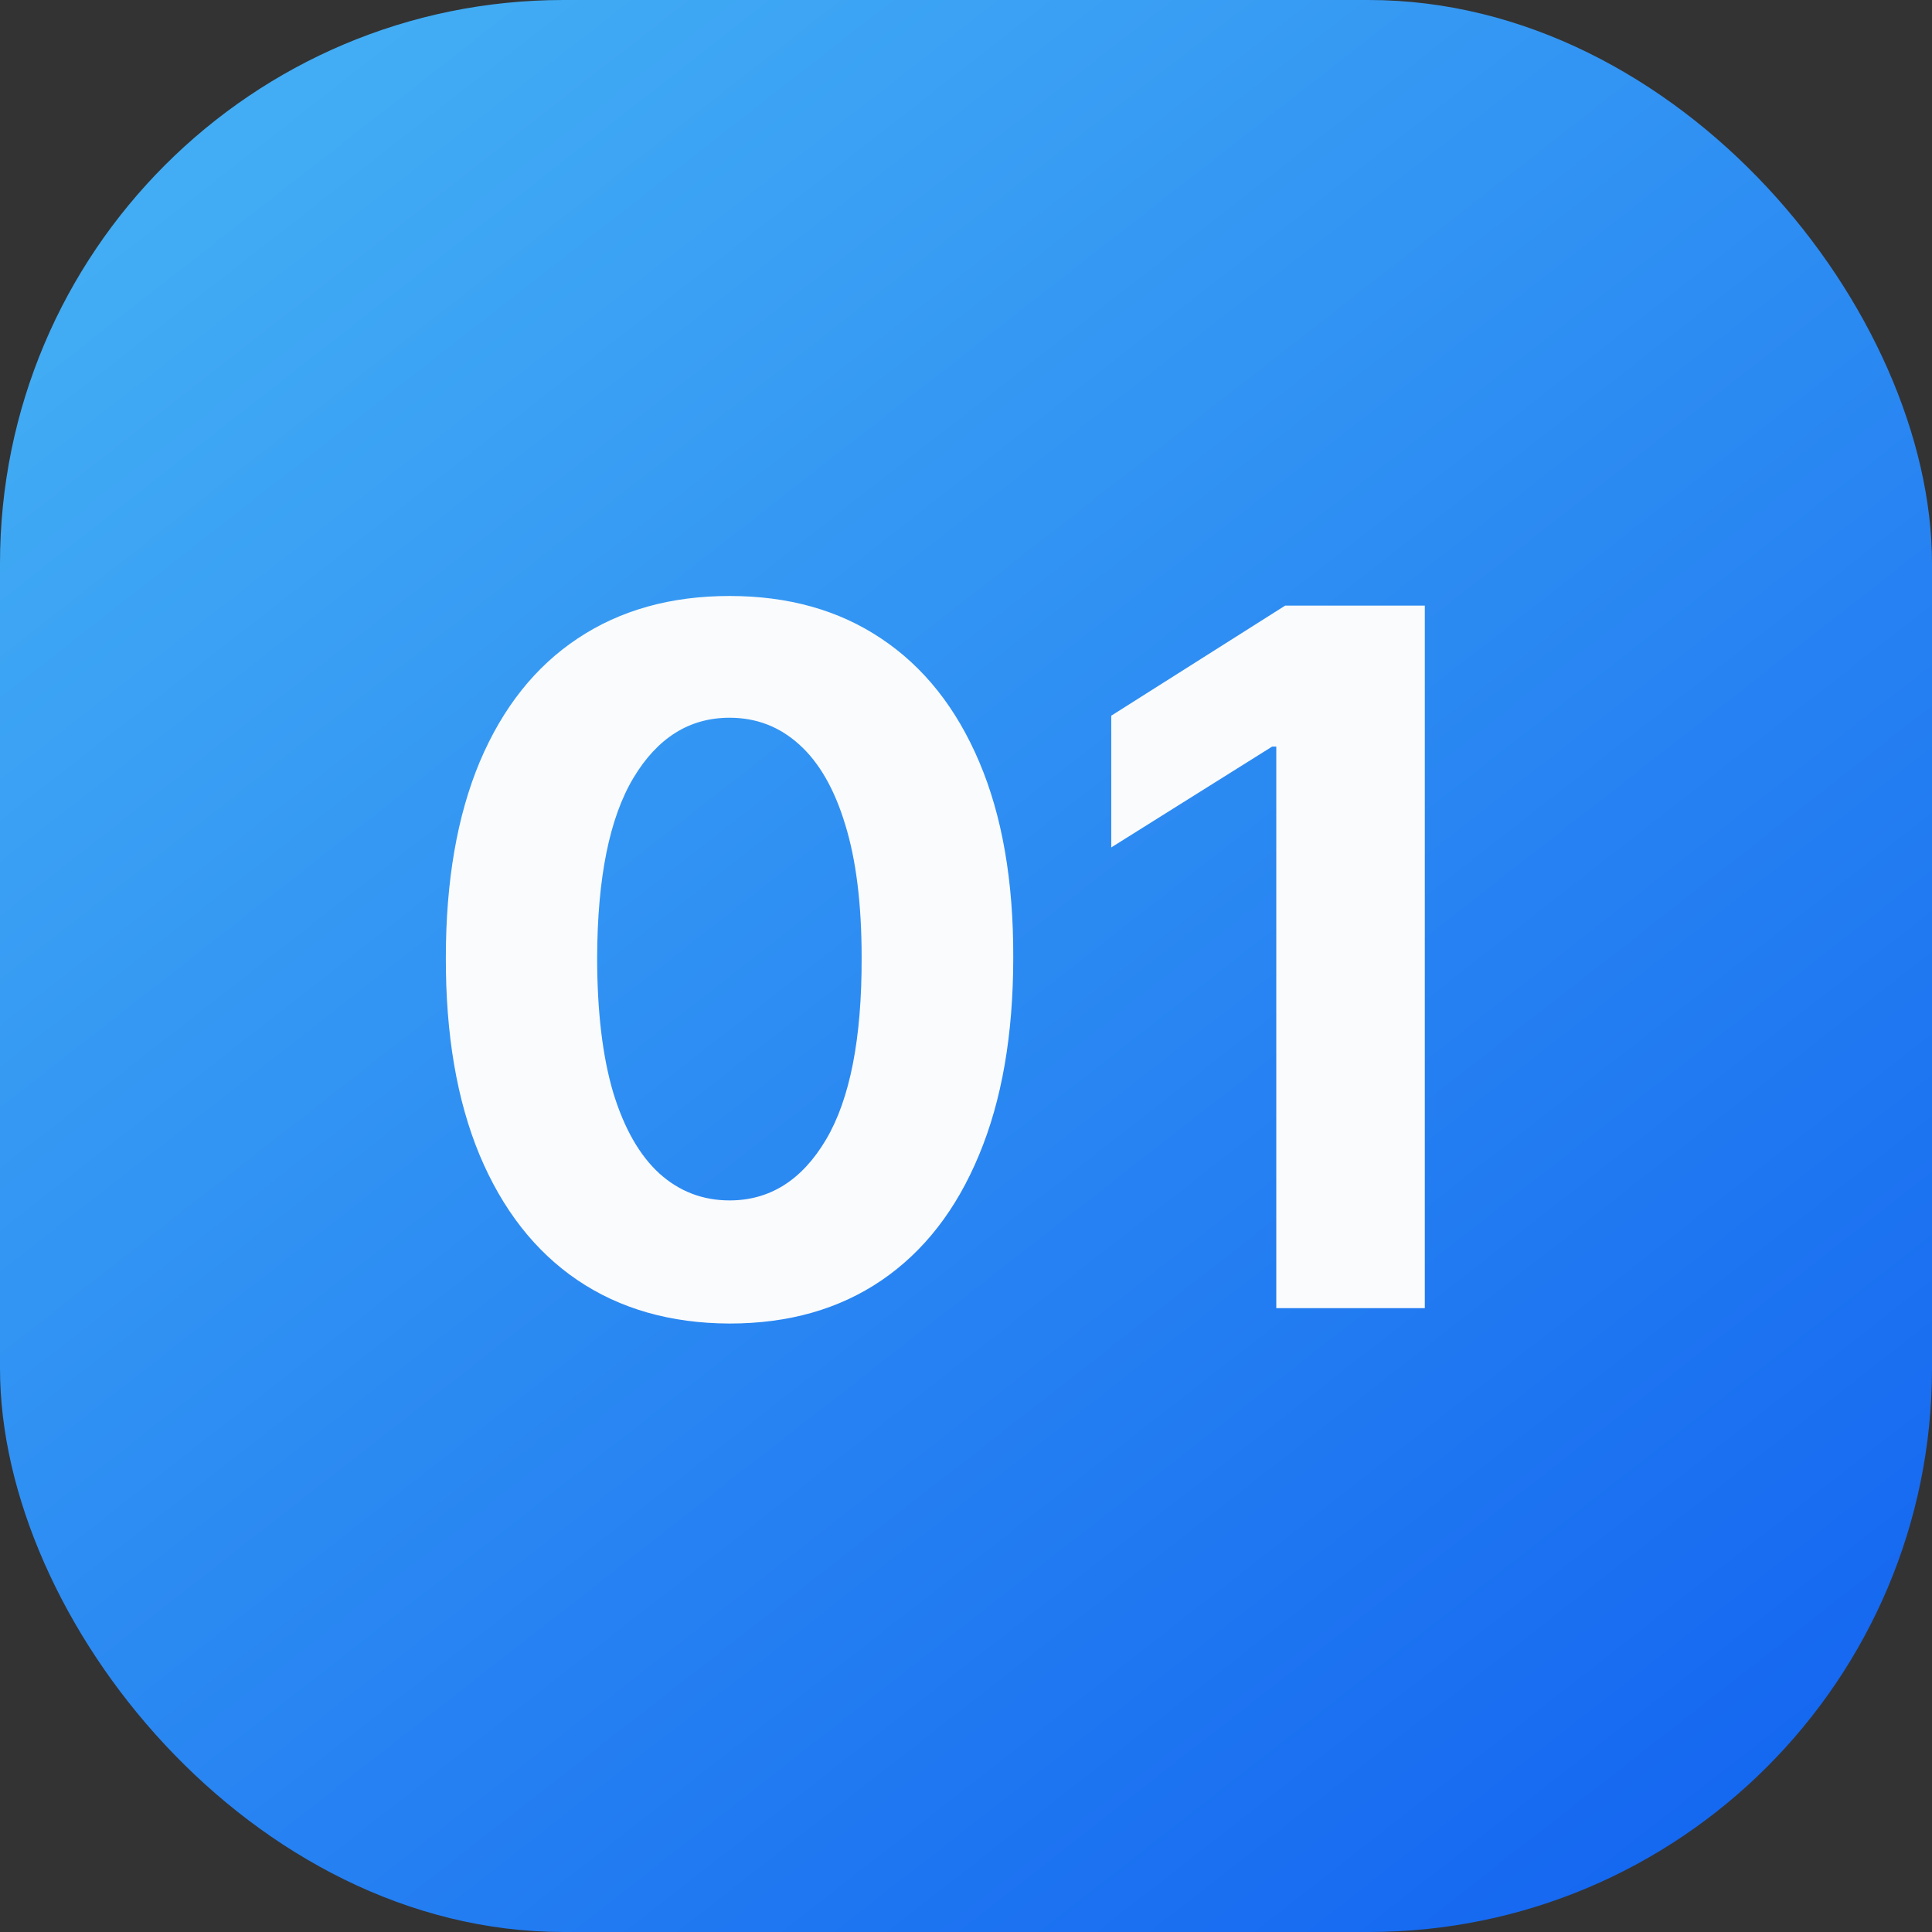
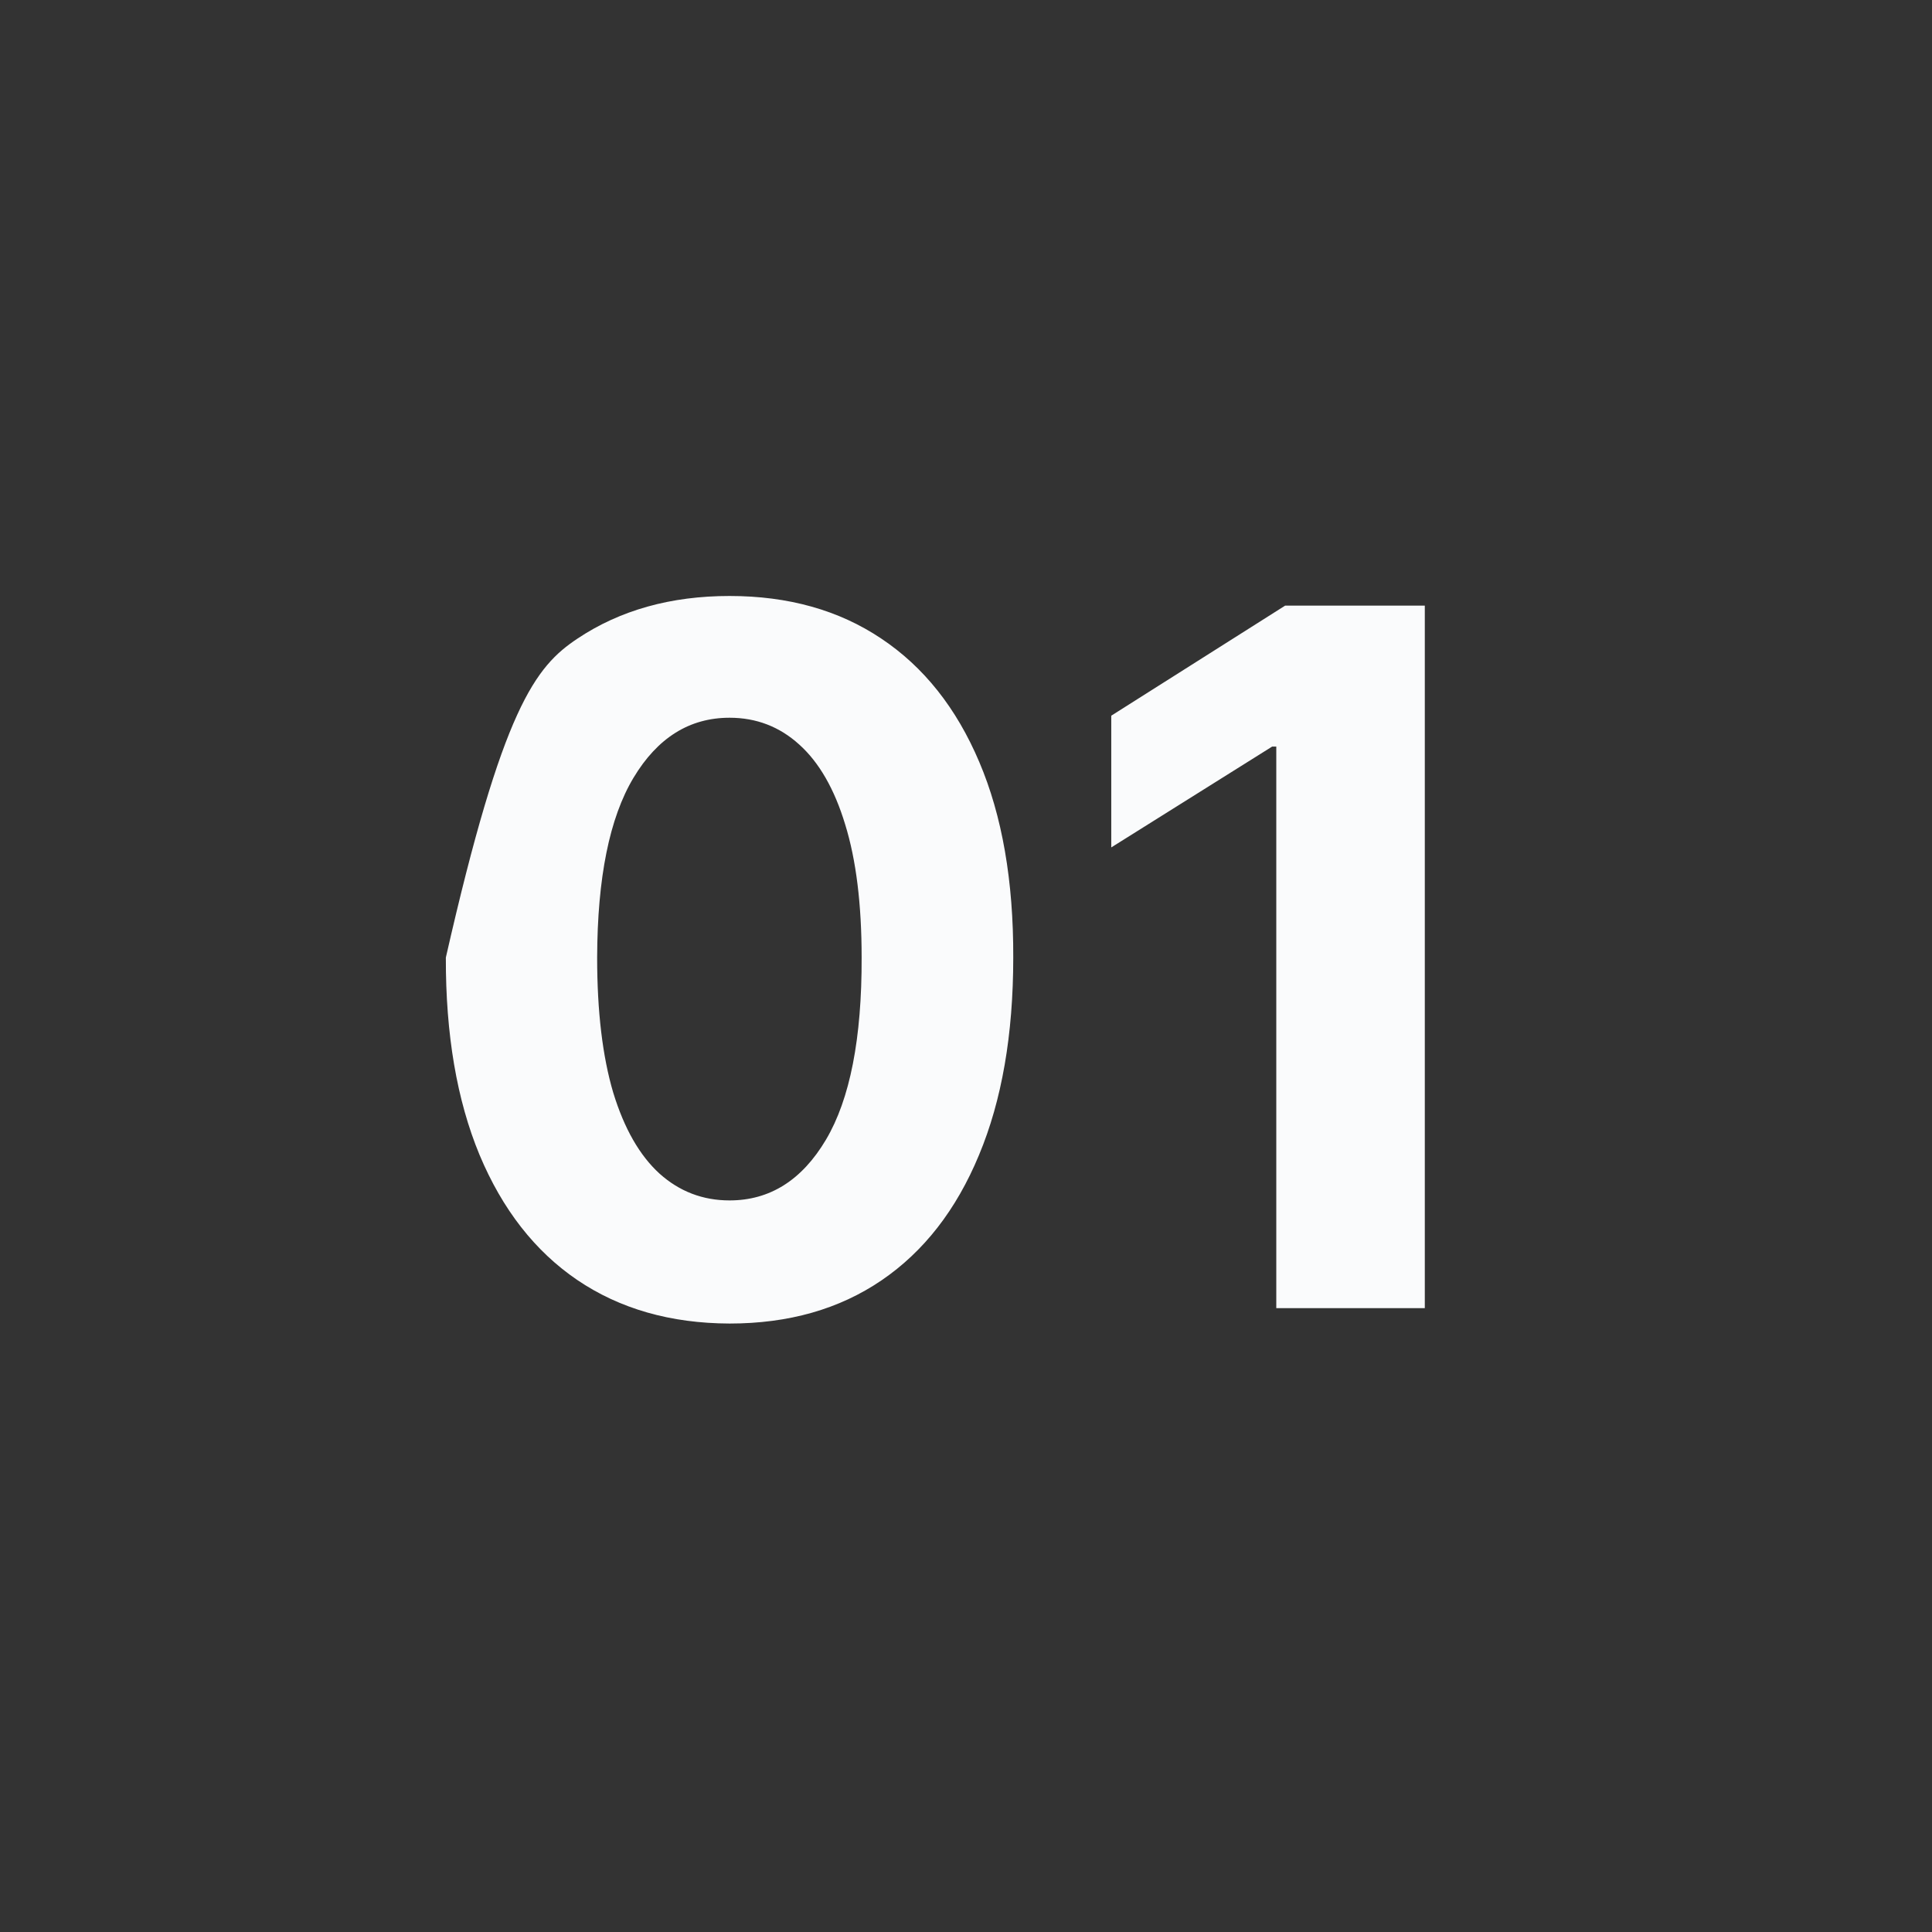
<svg xmlns="http://www.w3.org/2000/svg" width="48" height="48" viewBox="0 0 48 48" fill="none">
  <rect x="0" y="0" width="48" height="48" fill="#333333" stroke="none" />
-   <rect width="48" height="48" rx="14" fill="url(#paint0_linear_250_215)" />
-   <path d="M18.126 32.883C16.66 32.878 15.398 32.517 14.342 31.801C13.29 31.085 12.481 30.048 11.913 28.69C11.35 27.332 11.072 25.699 11.077 23.79C11.077 21.886 11.359 20.264 11.921 18.923C12.489 17.582 13.299 16.562 14.35 15.864C15.407 15.159 16.666 14.807 18.126 14.807C19.586 14.807 20.842 15.159 21.893 15.864C22.95 16.568 23.762 17.591 24.33 18.932C24.898 20.267 25.18 21.886 25.174 23.79C25.174 25.704 24.89 27.341 24.322 28.699C23.759 30.057 22.952 31.094 21.901 31.81C20.85 32.526 19.592 32.883 18.126 32.883ZM18.126 29.824C19.126 29.824 19.924 29.321 20.521 28.315C21.117 27.31 21.413 25.801 21.407 23.79C21.407 22.466 21.271 21.364 20.998 20.483C20.731 19.602 20.35 18.94 19.856 18.497C19.367 18.054 18.791 17.832 18.126 17.832C17.131 17.832 16.336 18.329 15.739 19.324C15.143 20.318 14.842 21.807 14.836 23.79C14.836 25.131 14.97 26.25 15.236 27.148C15.509 28.04 15.893 28.71 16.387 29.159C16.881 29.602 17.461 29.824 18.126 29.824ZM35.399 15.046V32.5H31.709V18.548H31.607L27.609 21.054V17.781L31.93 15.046H35.399Z" fill="#FAFBFC" />
+   <path d="M18.126 32.883C16.66 32.878 15.398 32.517 14.342 31.801C13.29 31.085 12.481 30.048 11.913 28.69C11.35 27.332 11.072 25.699 11.077 23.79C12.489 17.582 13.299 16.562 14.35 15.864C15.407 15.159 16.666 14.807 18.126 14.807C19.586 14.807 20.842 15.159 21.893 15.864C22.95 16.568 23.762 17.591 24.33 18.932C24.898 20.267 25.18 21.886 25.174 23.79C25.174 25.704 24.89 27.341 24.322 28.699C23.759 30.057 22.952 31.094 21.901 31.81C20.85 32.526 19.592 32.883 18.126 32.883ZM18.126 29.824C19.126 29.824 19.924 29.321 20.521 28.315C21.117 27.31 21.413 25.801 21.407 23.79C21.407 22.466 21.271 21.364 20.998 20.483C20.731 19.602 20.35 18.94 19.856 18.497C19.367 18.054 18.791 17.832 18.126 17.832C17.131 17.832 16.336 18.329 15.739 19.324C15.143 20.318 14.842 21.807 14.836 23.79C14.836 25.131 14.97 26.25 15.236 27.148C15.509 28.04 15.893 28.71 16.387 29.159C16.881 29.602 17.461 29.824 18.126 29.824ZM35.399 15.046V32.5H31.709V18.548H31.607L27.609 21.054V17.781L31.93 15.046H35.399Z" fill="#FAFBFC" />
  <defs>
    <linearGradient id="paint0_linear_250_215" x1="-4.4005e-07" y1="-1.5" x2="41" y2="51" gradientUnits="userSpaceOnUse">
      <stop stop-color="#48B6F5" />
      <stop offset="1" stop-color="#1263F0" />
    </linearGradient>
  </defs>
</svg>